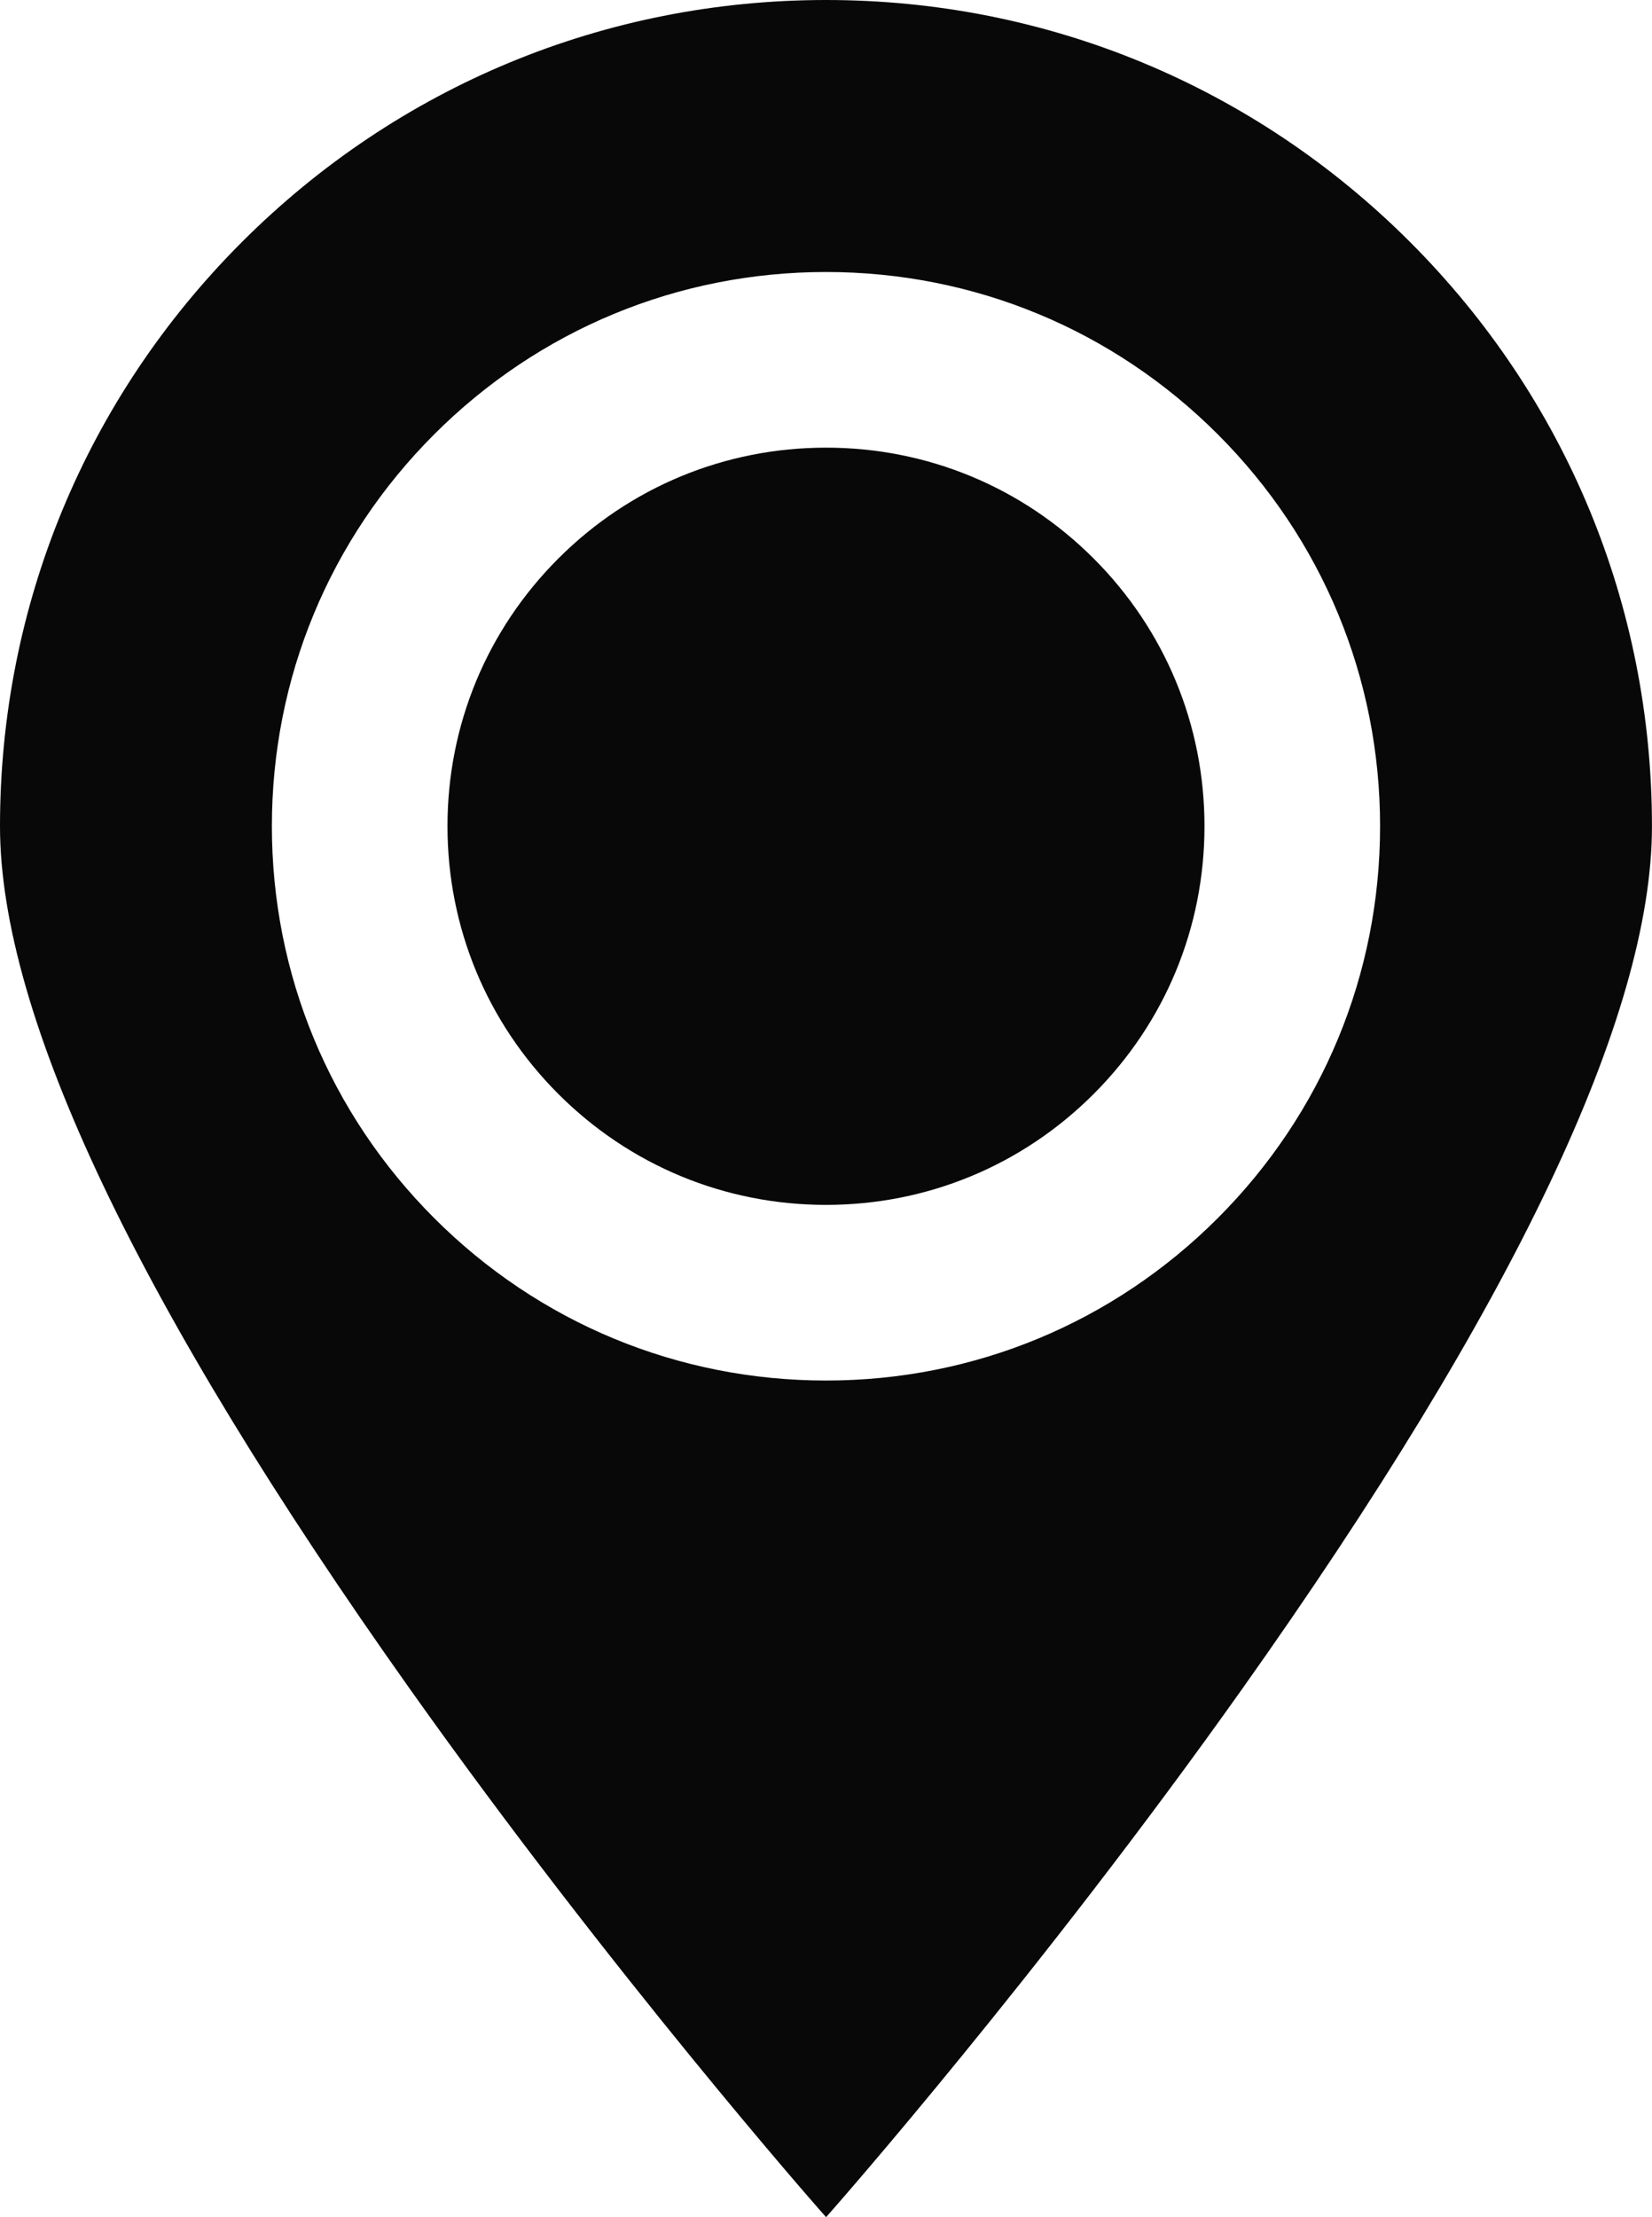
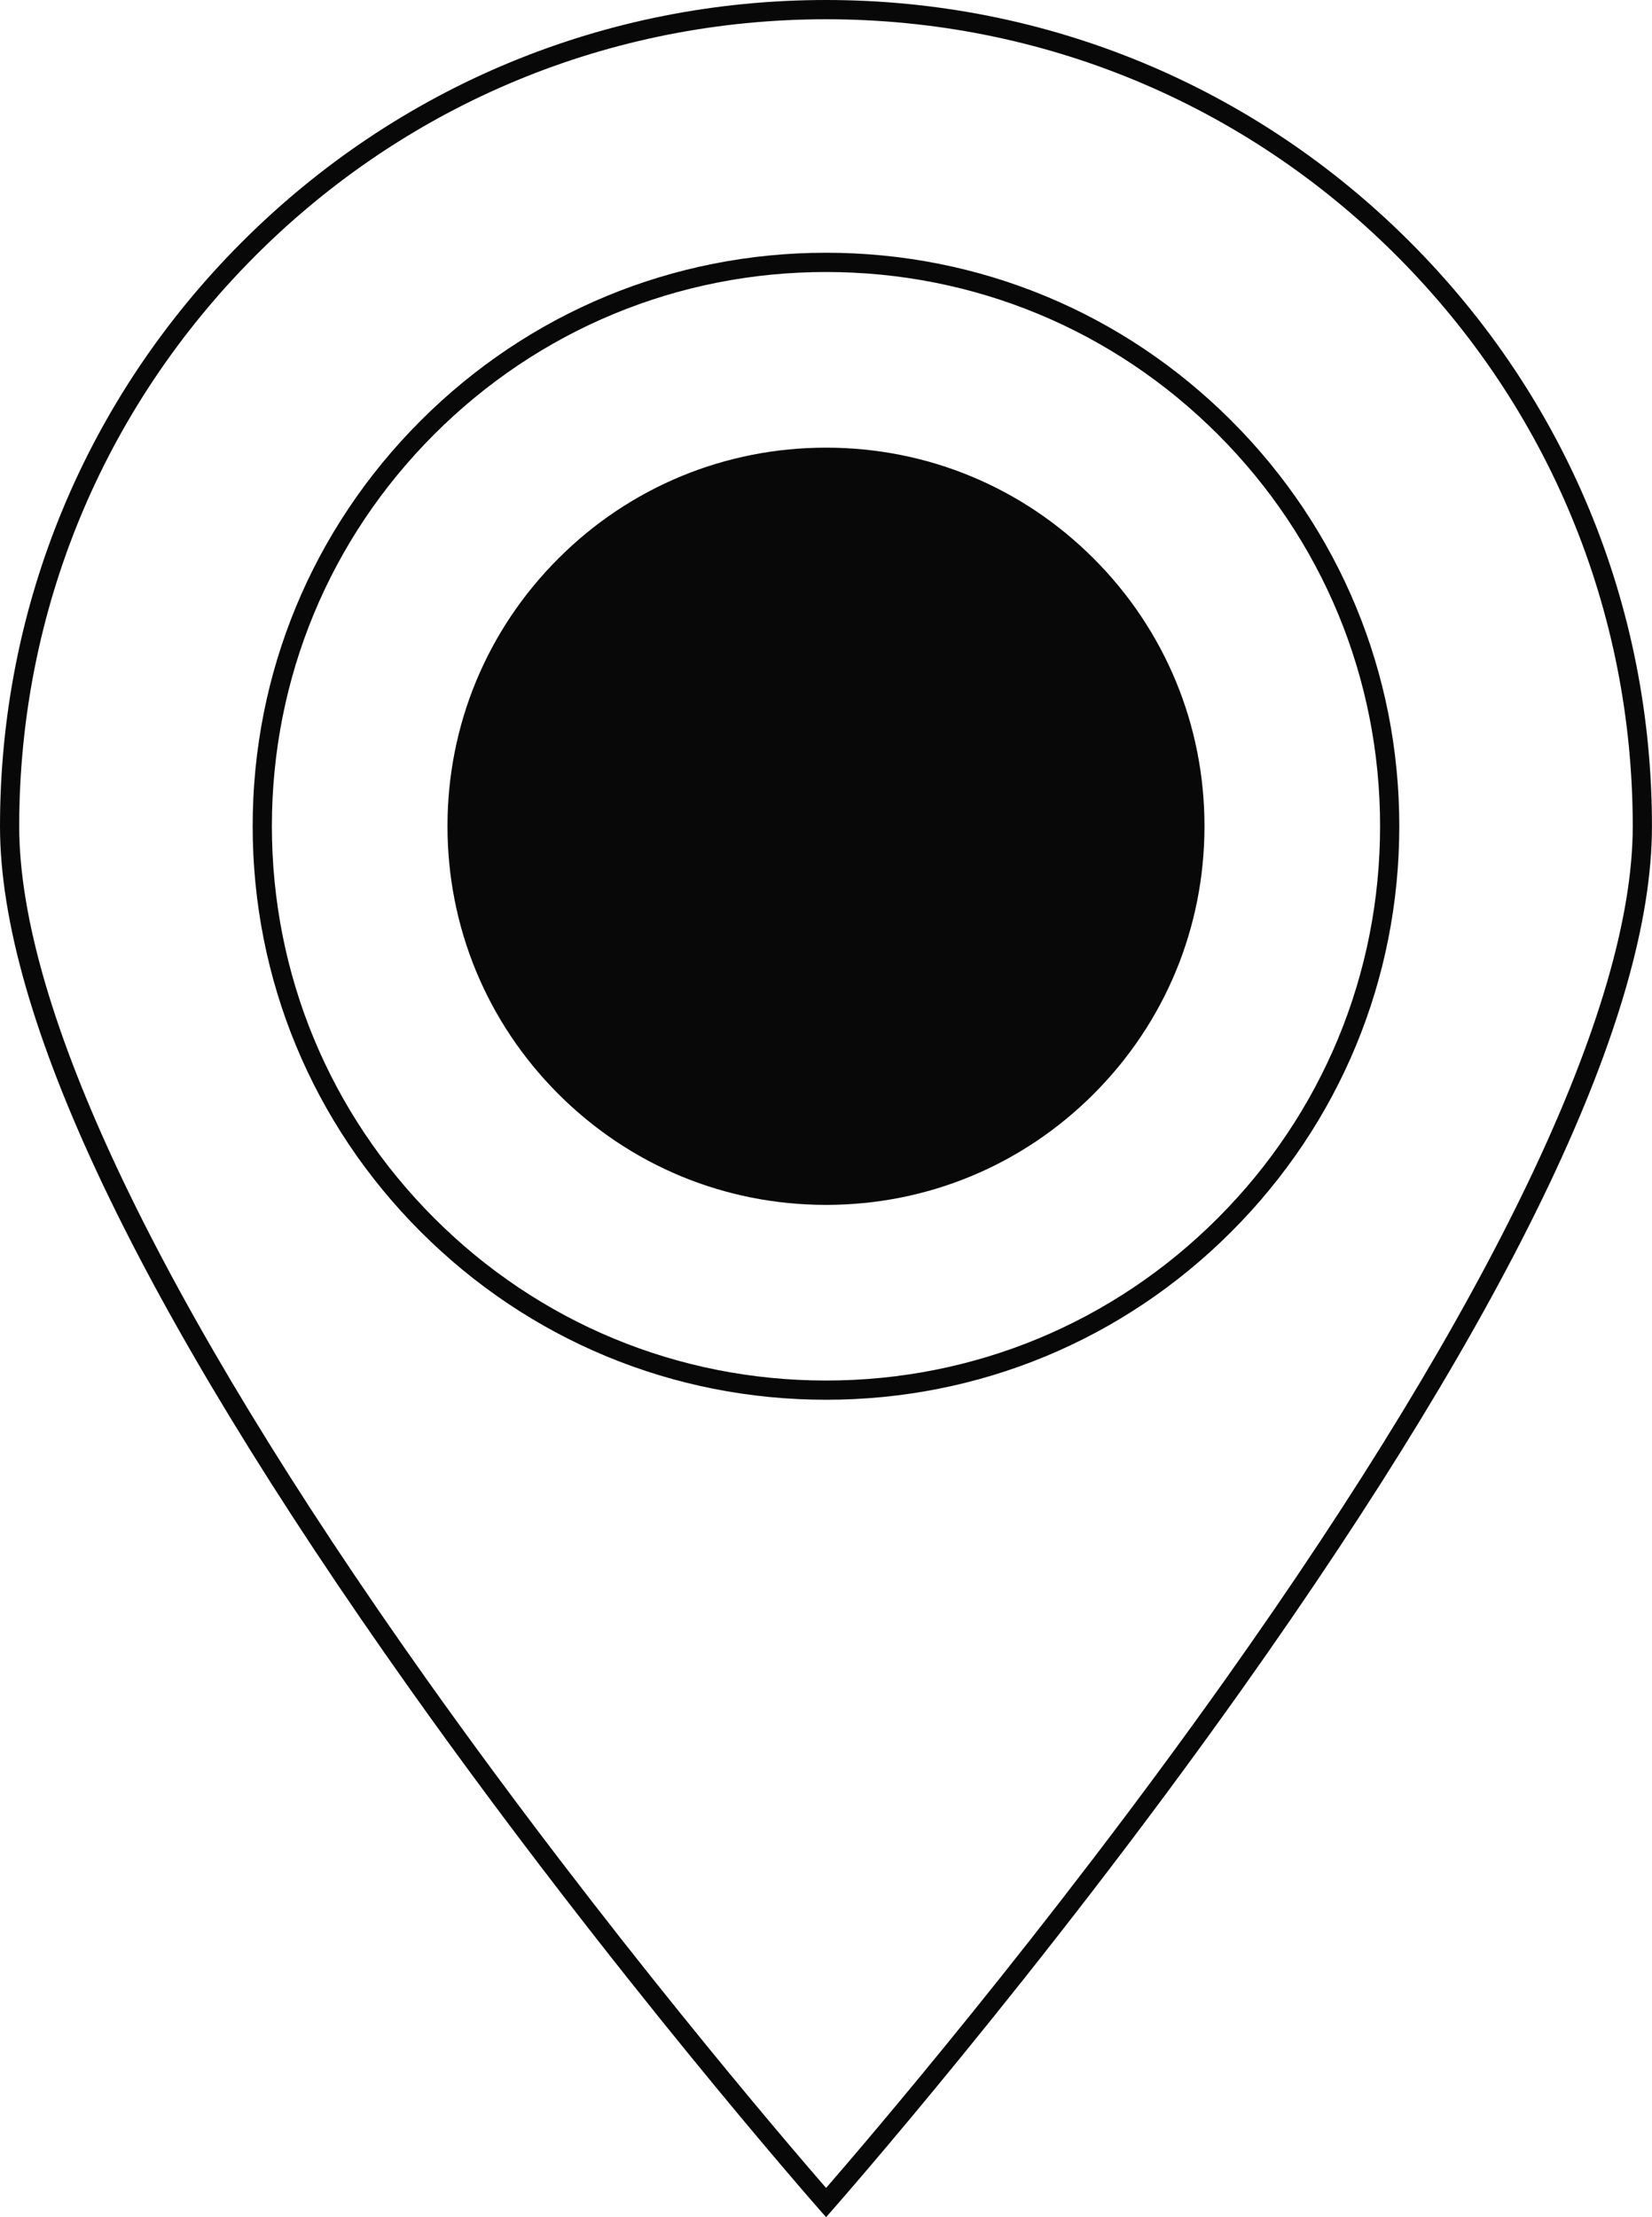
<svg xmlns="http://www.w3.org/2000/svg" version="1.1" id="Слой_1" x="0px" y="0px" viewBox="0 0 39.89 53.52" style="enable-background:new 0 0 39.89 53.52;" xml:space="preserve">
  <style type="text/css">
	.st0{fill:#080808;}
</style>
  <g>
    <g>
      <path class="st0" d="M19.947,11.037c-2.462,0-4.689,0.997-6.301,2.608c-1.612,1.612-2.609,3.838-2.609,6.297    c0,2.462,0.997,4.689,2.609,6.301c1.612,1.612,3.84,2.609,6.301,2.609c2.459,0,4.685-0.997,6.297-2.609    c1.612-1.612,2.608-3.84,2.608-6.301c0-2.459-0.997-4.686-2.608-6.297C24.633,12.034,22.406,11.037,19.947,11.037z" />
      <path class="st0" d="M19.947,29.085c-2.443,0-4.739-0.951-6.465-2.677c-1.726-1.726-2.677-4.022-2.677-6.465    c0-2.441,0.951-4.736,2.677-6.461c1.726-1.726,4.023-2.676,6.465-2.676c2.441,0,4.736,0.95,6.461,2.676    c1.726,1.726,2.676,4.021,2.676,6.461c0,2.443-0.95,4.739-2.676,6.465C24.683,28.134,22.388,29.085,19.947,29.085z M19.947,11.269    c-2.319,0-4.498,0.902-6.137,2.54c-1.639,1.638-2.541,3.816-2.541,6.133c0,2.319,0.902,4.498,2.541,6.137    c1.639,1.638,3.818,2.541,6.137,2.541c2.317,0,4.495-0.902,6.133-2.541c1.638-1.639,2.54-3.818,2.54-6.137    c0-2.317-0.902-4.495-2.54-6.133C24.442,12.172,22.264,11.269,19.947,11.269z" />
    </g>
    <g>
-       <path class="st0" d="M19.947,0.232c-5.445,0-10.373,2.206-13.941,5.774s-5.774,8.496-5.774,13.941    c0,5.442,4.929,13.748,9.857,20.693c4.929,6.945,9.857,12.529,9.857,12.529s4.928-5.584,9.855-12.529    c4.928-6.945,9.855-15.25,9.855-20.693c0-5.445-2.206-10.373-5.773-13.941C30.317,2.439,25.39,0.232,19.947,0.232z M19.947,33.556    c-3.759,0-7.162-1.524-9.626-3.988c-2.464-2.464-3.988-5.867-3.988-9.626c0-3.758,1.524-7.16,3.988-9.623    c2.464-2.463,5.867-3.986,9.626-3.986c3.756,0,7.159,1.523,9.622,3.986c2.463,2.463,3.987,5.865,3.987,9.623    c0,3.759-1.524,7.162-3.987,9.626C27.106,32.032,23.704,33.556,19.947,33.556z" />
      <path class="st0" d="M19.947,53.52l-0.174-0.197C19.724,53.267,14.78,47.65,9.9,40.774C3.331,31.518,0,24.51,0,19.947    C0,14.619,2.075,9.609,5.842,5.842C9.609,2.075,14.619,0,19.947,0c5.327,0,10.334,2.075,14.101,5.842    c3.767,3.768,5.841,8.777,5.841,14.105c0,4.563-3.33,11.57-9.898,20.827c-4.878,6.875-9.821,12.492-9.87,12.548L19.947,53.52z     M19.947,0.465C14.743,0.465,9.85,2.491,6.17,6.17c-3.679,3.68-5.706,8.572-5.706,13.777c0,4.402,3.394,11.511,9.815,20.558    c4.349,6.128,8.749,11.253,9.668,12.31c0.919-1.058,5.318-6.183,9.666-12.31c6.419-9.047,9.812-16.156,9.812-20.558    c0-5.204-2.026-10.097-5.705-13.777C30.041,2.491,25.15,0.465,19.947,0.465z M19.947,33.789c-3.698,0-7.175-1.44-9.79-4.056    c-2.615-2.615-4.056-6.092-4.056-9.79c0-3.697,1.44-7.173,4.056-9.788c2.615-2.614,6.092-4.054,9.79-4.054    c3.696,0,7.171,1.44,9.786,4.054c2.615,2.615,4.055,6.09,4.055,9.787c0,3.698-1.44,7.175-4.055,9.79    C27.119,32.348,23.643,33.789,19.947,33.789z M19.947,6.566c-3.574,0-6.934,1.391-9.462,3.918c-2.528,2.527-3.92,5.886-3.92,9.459    c0,3.574,1.392,6.934,3.92,9.462s5.888,3.92,9.462,3.92c3.572,0,6.931-1.392,9.458-3.92c2.527-2.528,3.919-5.888,3.919-9.462    c0-3.573-1.392-6.932-3.919-9.459C26.878,7.957,23.519,6.566,19.947,6.566z" />
    </g>
  </g>
</svg>